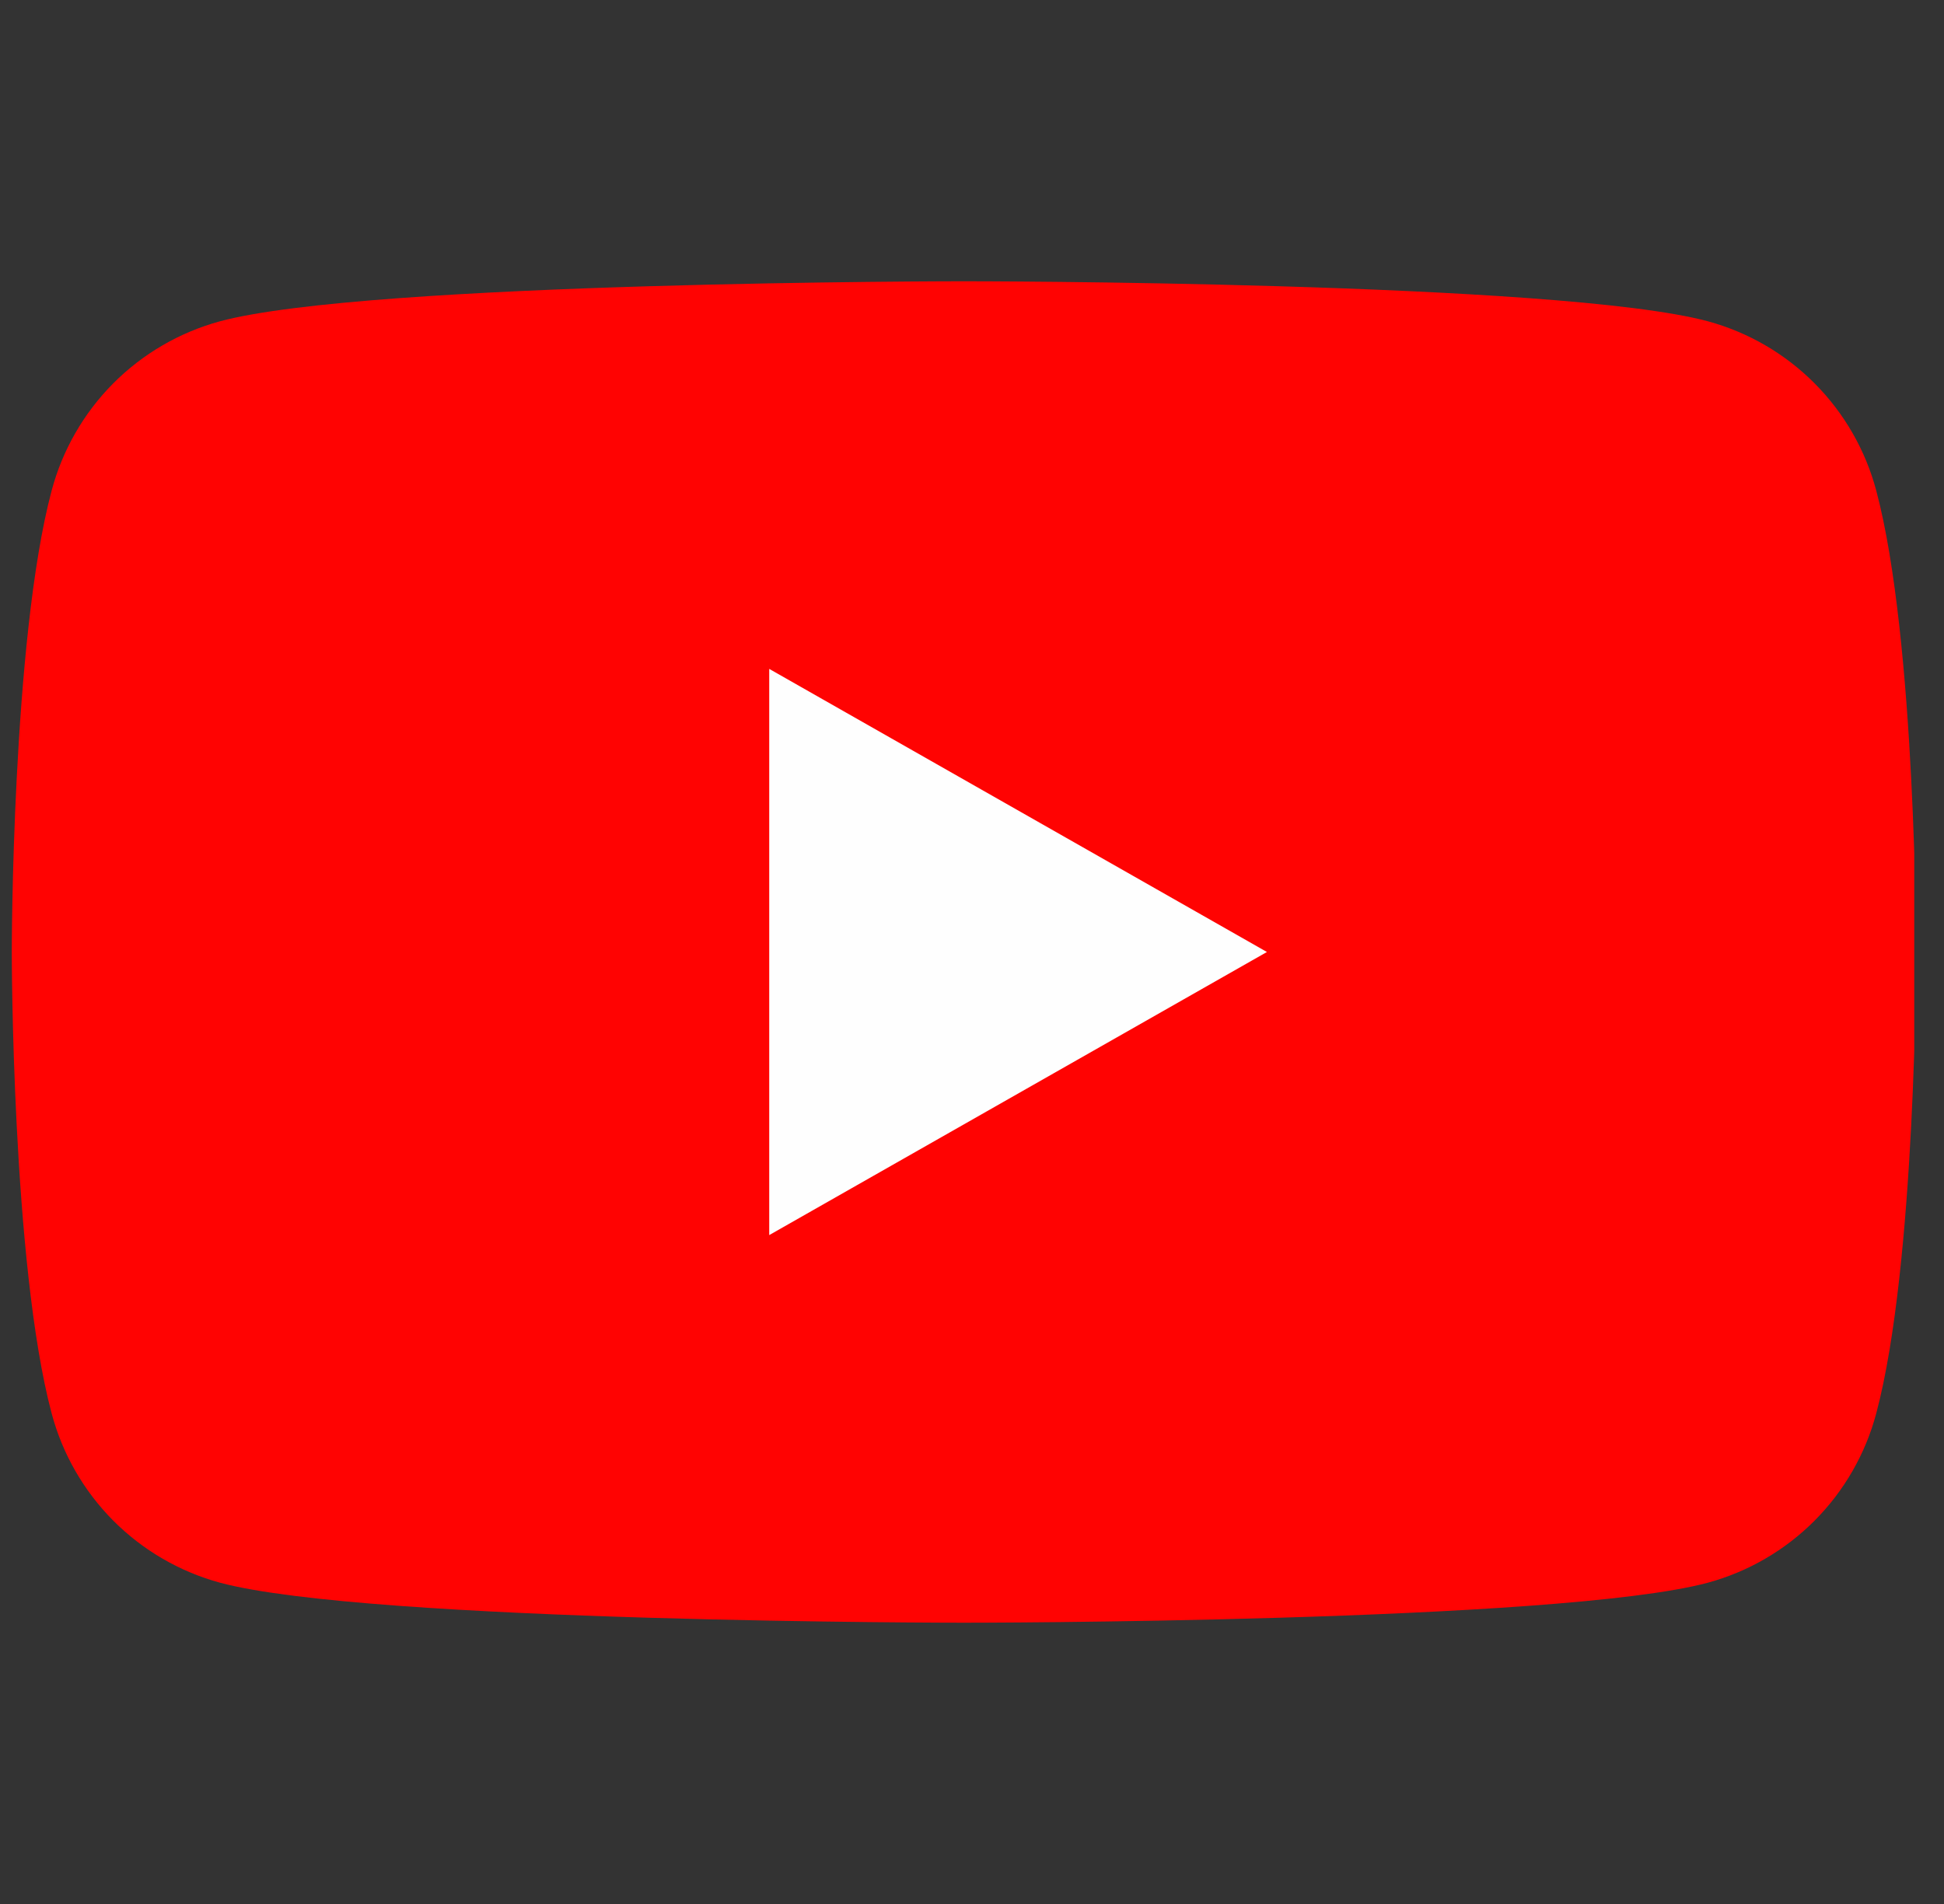
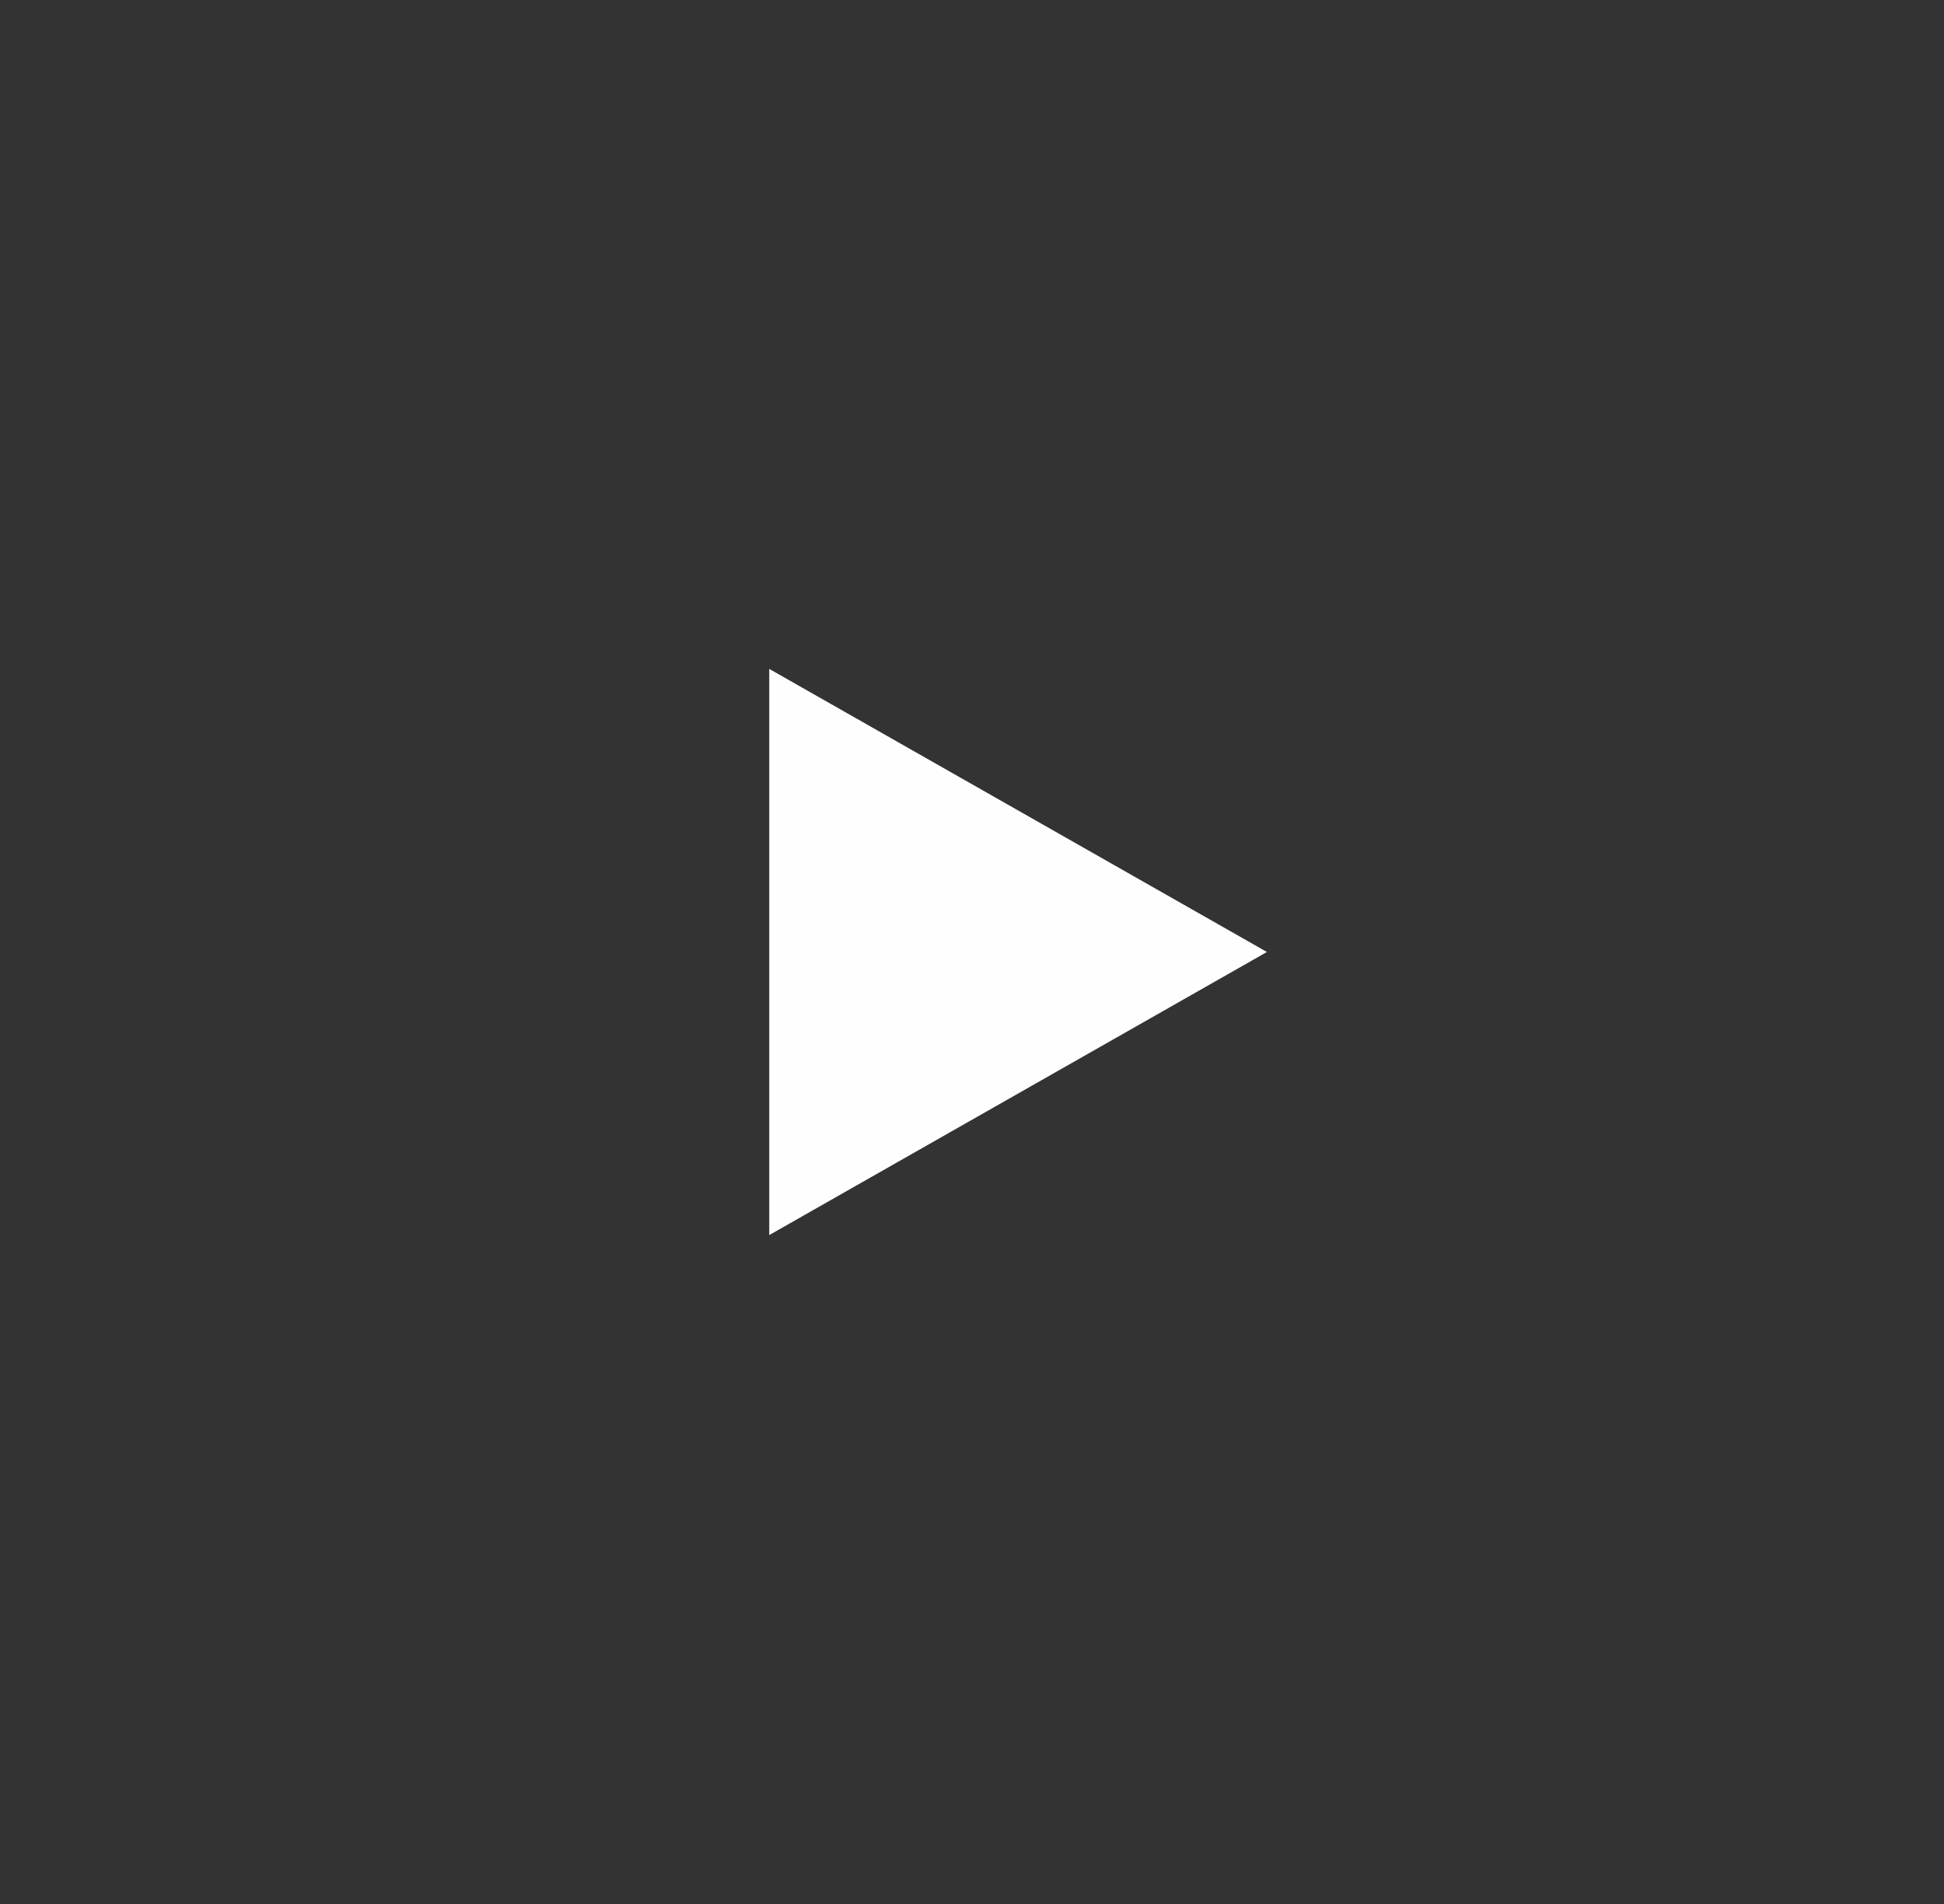
<svg xmlns="http://www.w3.org/2000/svg" width="49" height="48" viewBox="0 0 49 48" fill="none">
  <rect x="0" y="0" width="49" height="48" fill="#333333" stroke="none" />
  <g clip-path="url(#clip0_34_1608)">
-     <path d="M47.293 12.371C47.022 11.35 46.487 10.418 45.742 9.668C44.998 8.919 44.069 8.378 43.05 8.1C39.297 7.091 24.297 7.091 24.297 7.091C24.297 7.091 9.297 7.091 5.544 8.1C4.525 8.378 3.596 8.919 2.851 9.668C2.107 10.418 1.572 11.35 1.301 12.371C0.297 16.14 0.297 24 0.297 24C0.297 24 0.297 31.86 1.301 35.629C1.572 36.65 2.107 37.582 2.851 38.332C3.596 39.081 4.525 39.622 5.544 39.9C9.297 40.909 24.297 40.909 24.297 40.909C24.297 40.909 39.297 40.909 43.05 39.9C44.069 39.622 44.998 39.081 45.742 38.332C46.487 37.582 47.022 36.65 47.293 35.629C48.297 31.86 48.297 24 48.297 24C48.297 24 48.297 16.14 47.293 12.371Z" fill="#FF0302" />
    <path d="M19.389 31.137V16.863L31.934 24L19.389 31.137Z" fill="#FEFEFE" />
  </g>
  <defs>
    <clipPath id="clip0_34_1608">
      <rect width="48" height="48" fill="white" transform="translate(0.25)" />
    </clipPath>
  </defs>
</svg>